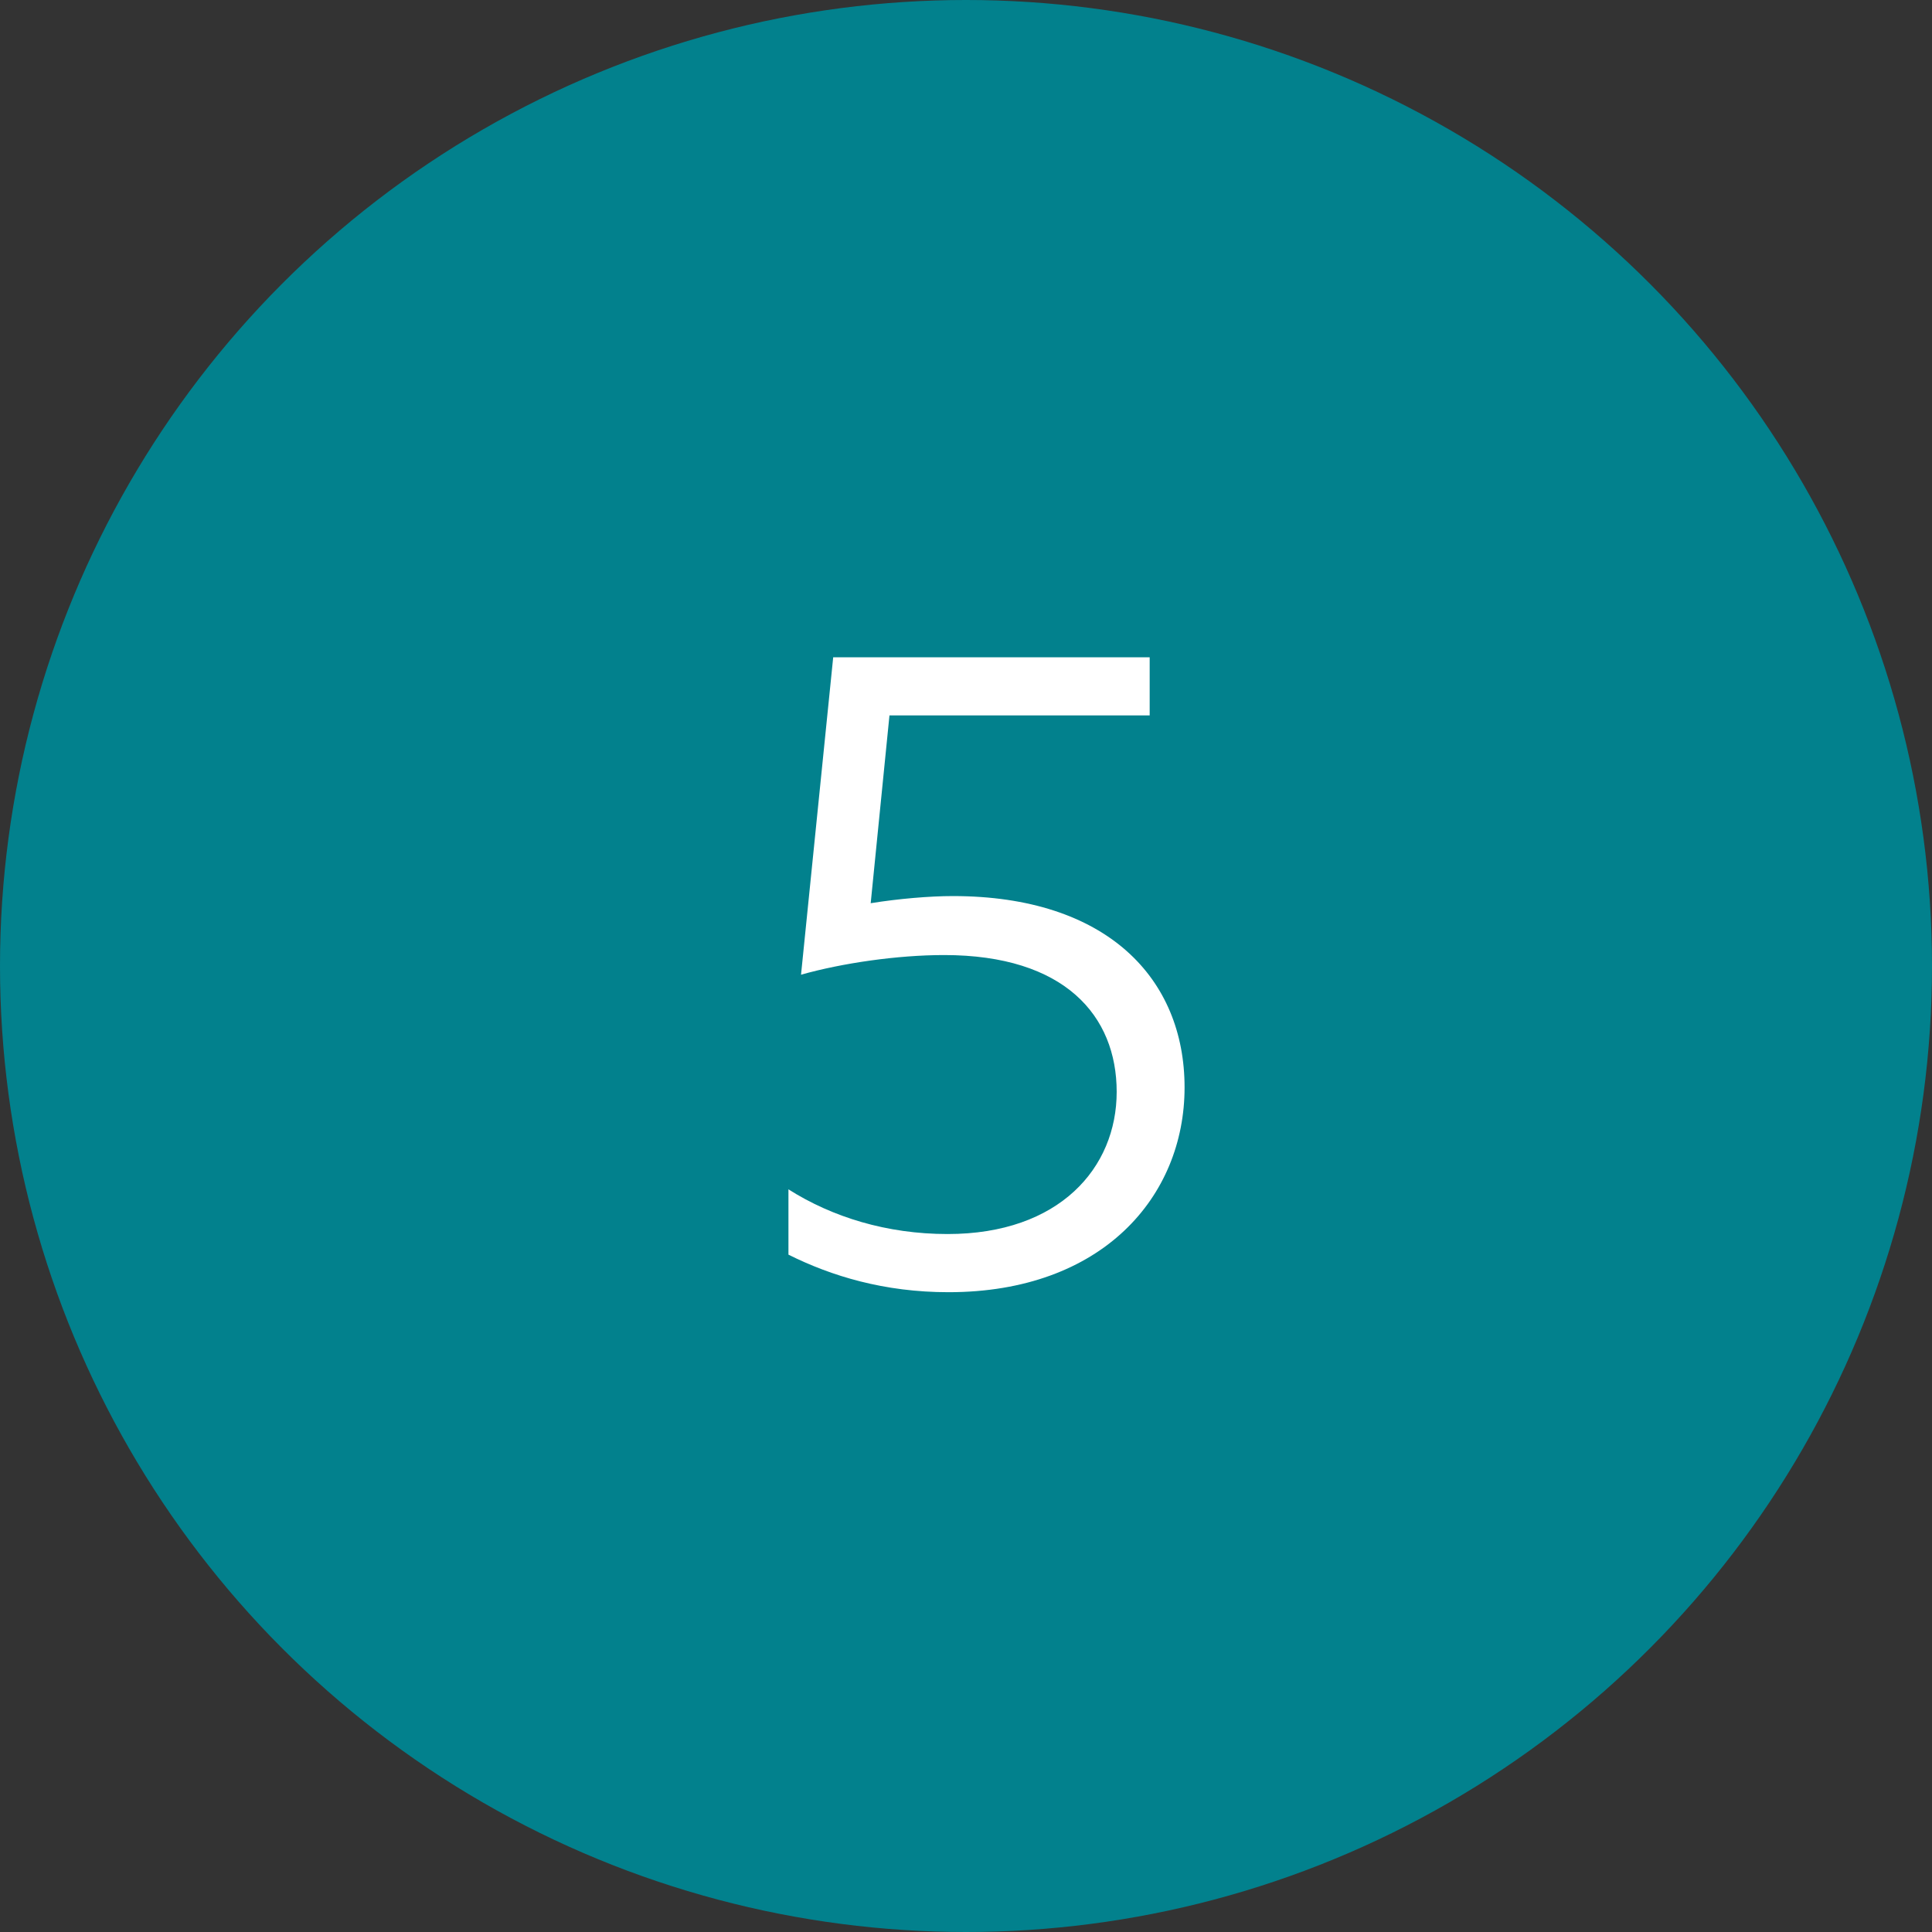
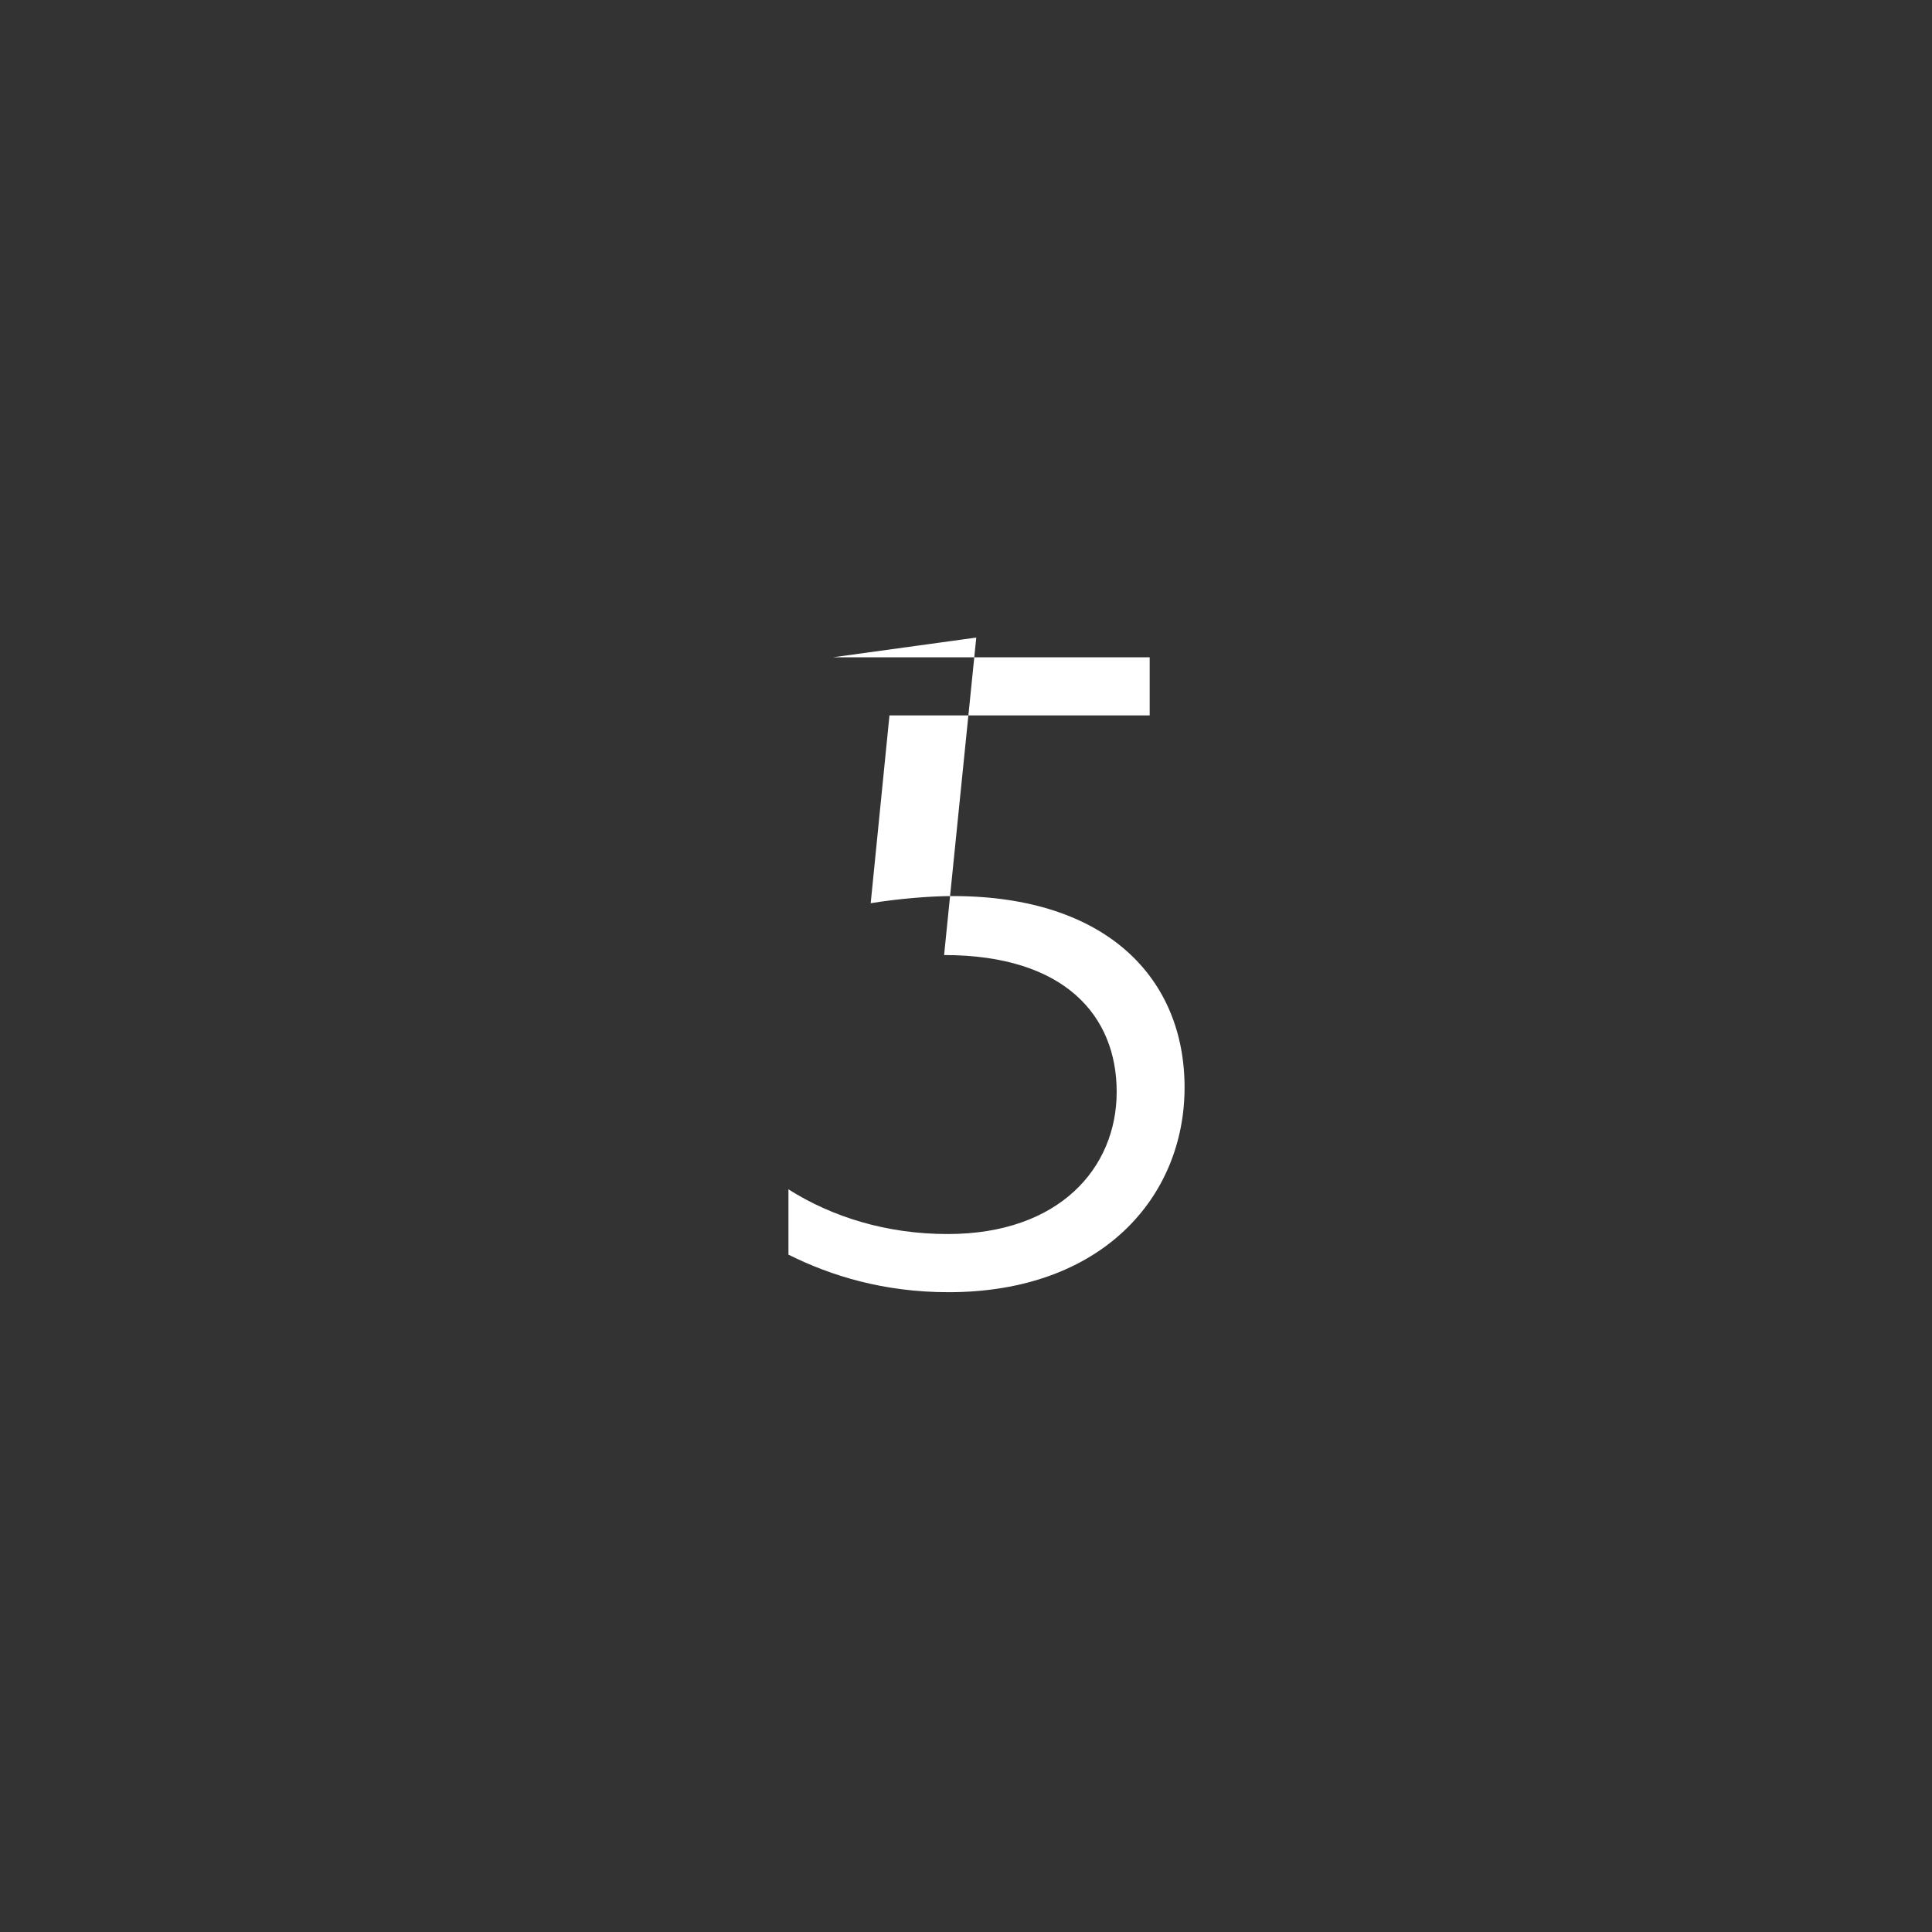
<svg xmlns="http://www.w3.org/2000/svg" id="Laag_1" viewBox="0 0 284 284">
  <rect x="0" y="0" width="284" height="284" fill="#333333" stroke="none" />
  <defs>
    <style>.cls-1{fill:#fff;}.cls-1,.cls-2{stroke-width:0px;}.cls-2{fill:#02818d;}</style>
  </defs>
-   <circle class="cls-2" cx="142" cy="142" r="142" />
-   <path class="cls-1" d="m122.46,96.62h46.54v8.54h-38.25l-2.76,27.61c4.08-.66,8.68-1.05,12.09-1.05,22.61,0,34.05,12.09,34.05,28.13s-12.09,30.1-34.7,30.1c-9.46,0-17.22-2.37-23.53-5.52v-9.6c6.44,4.08,14.46,6.57,23.4,6.57,16.43,0,24.85-9.73,24.85-20.9s-7.62-20.11-25.37-20.11c-6.84,0-14.99,1.18-21.03,2.89l4.73-46.67Z" />
+   <path class="cls-1" d="m122.46,96.62h46.54v8.54h-38.25l-2.76,27.61c4.08-.66,8.68-1.05,12.09-1.05,22.61,0,34.05,12.09,34.05,28.13s-12.09,30.1-34.7,30.1c-9.46,0-17.22-2.37-23.53-5.52v-9.6c6.44,4.08,14.46,6.57,23.4,6.57,16.43,0,24.85-9.73,24.85-20.9s-7.62-20.11-25.37-20.11l4.73-46.67Z" />
</svg>